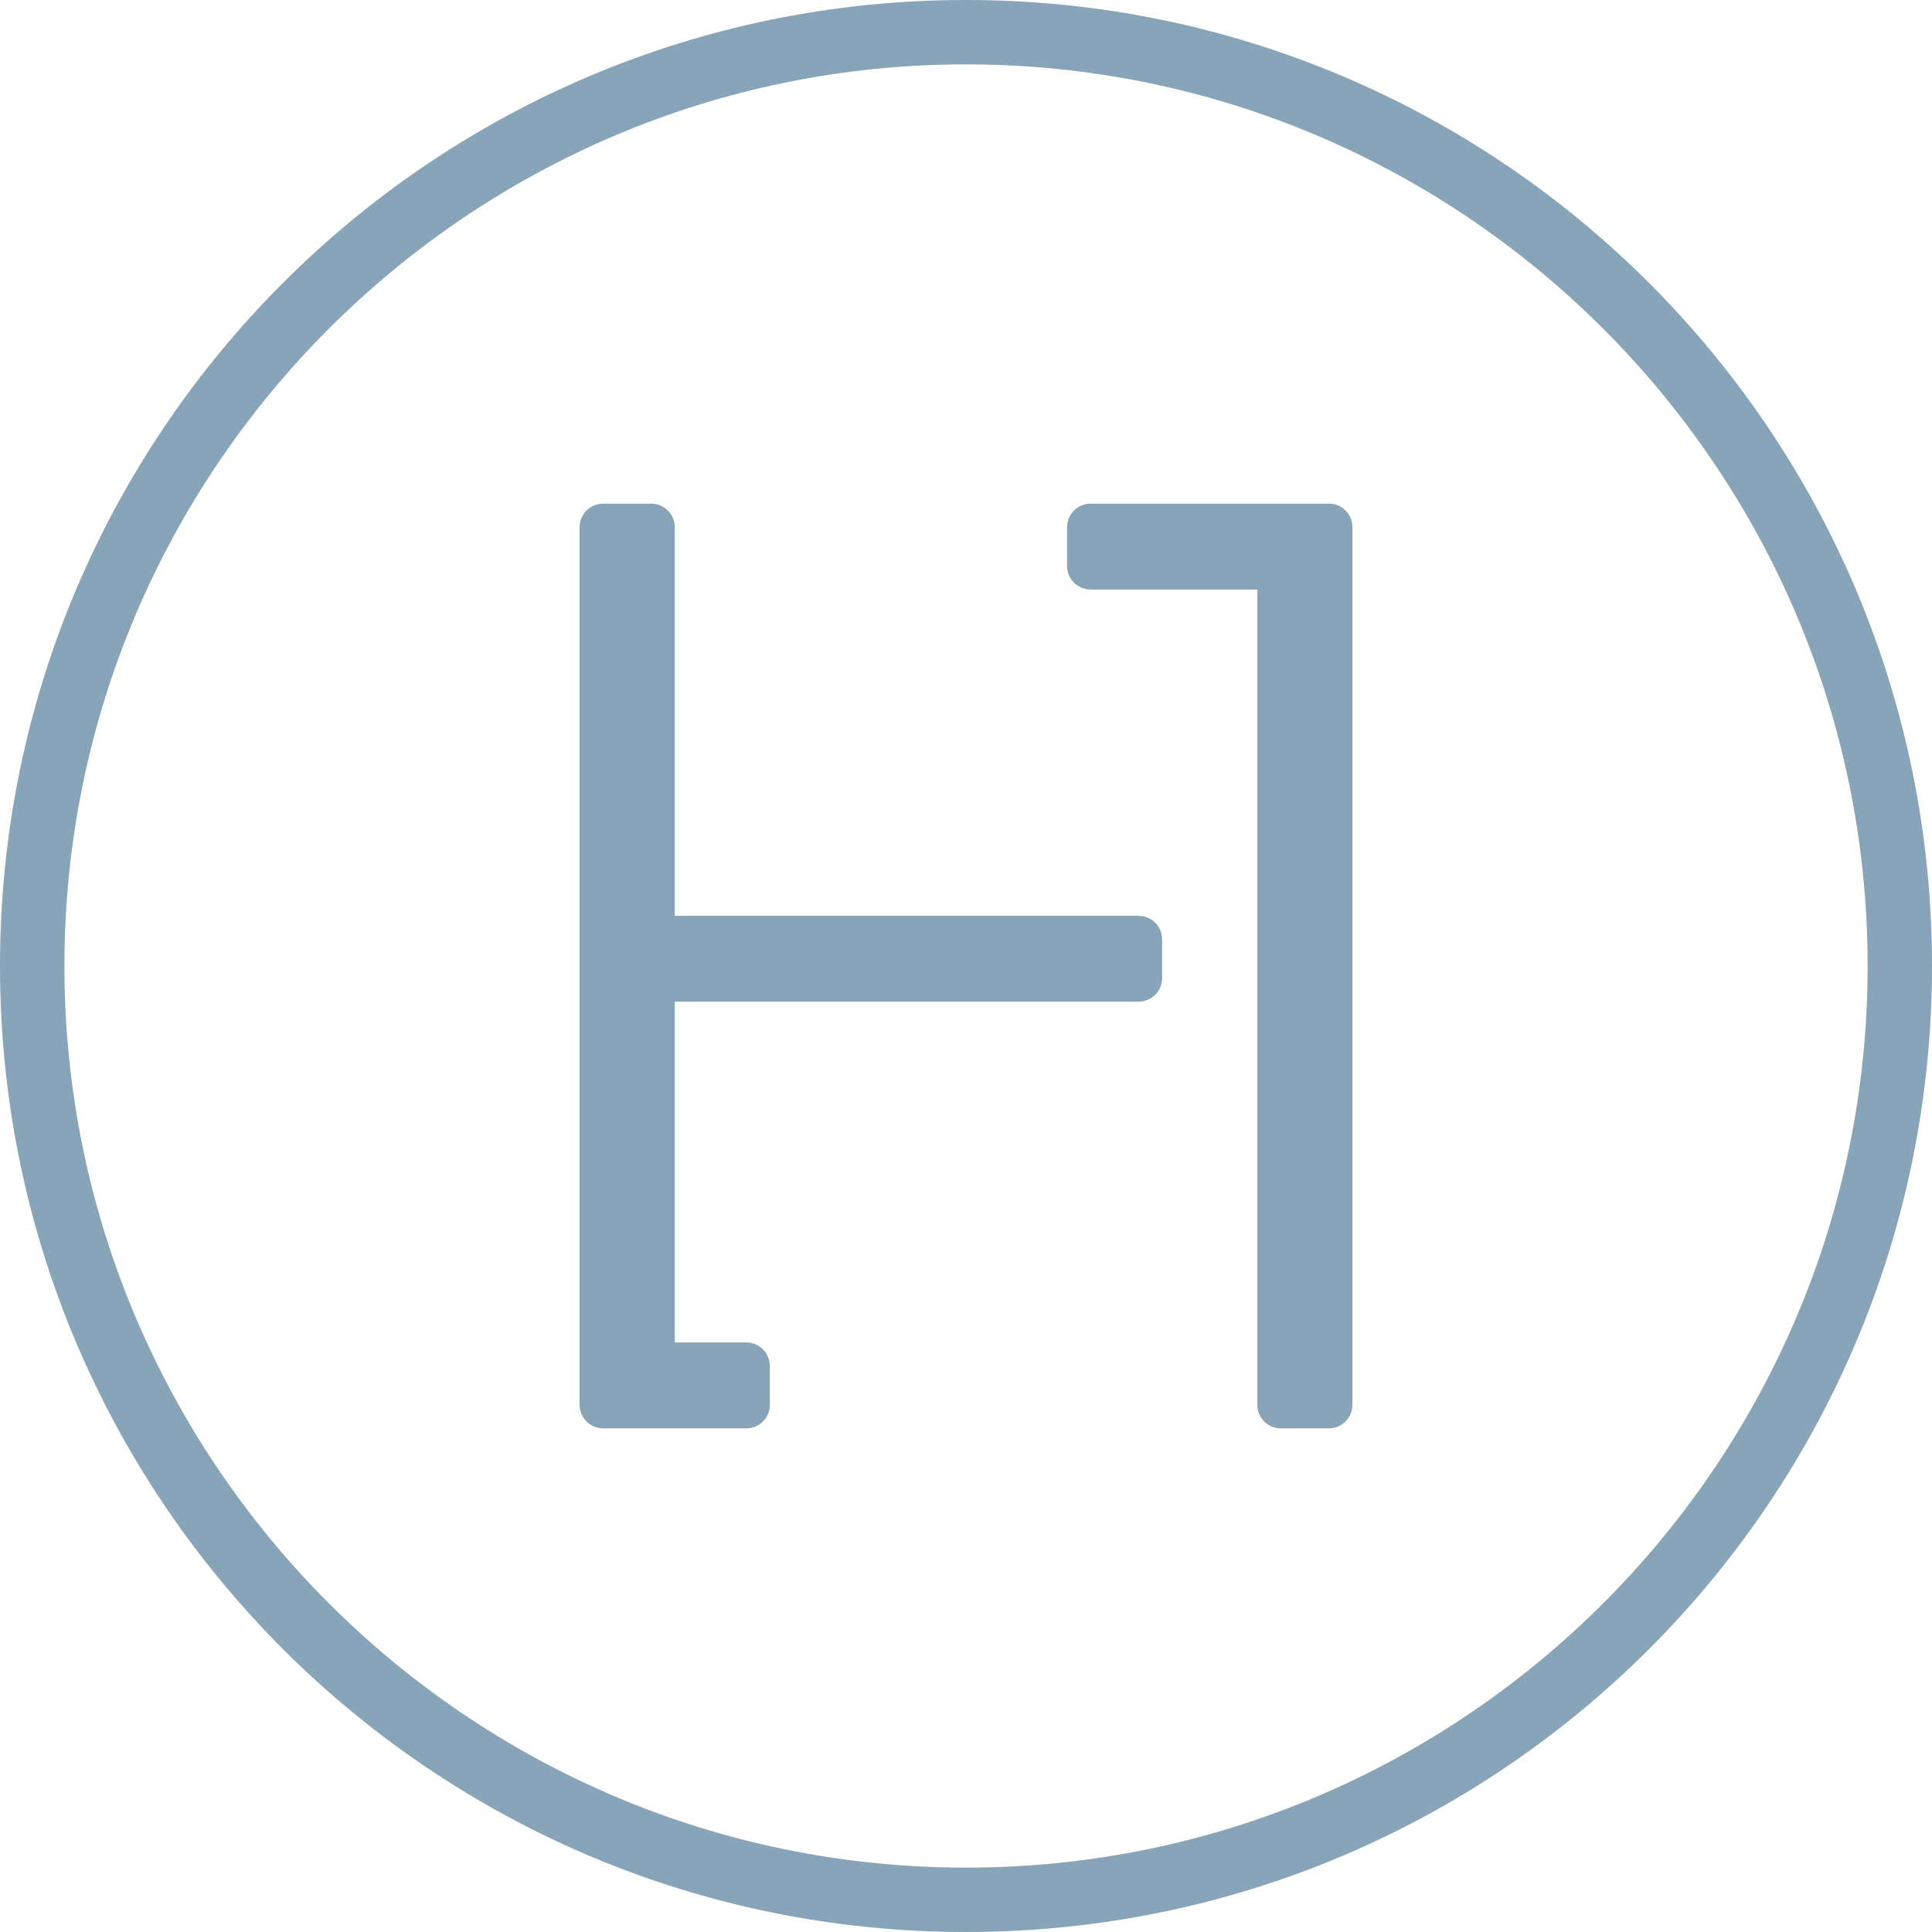
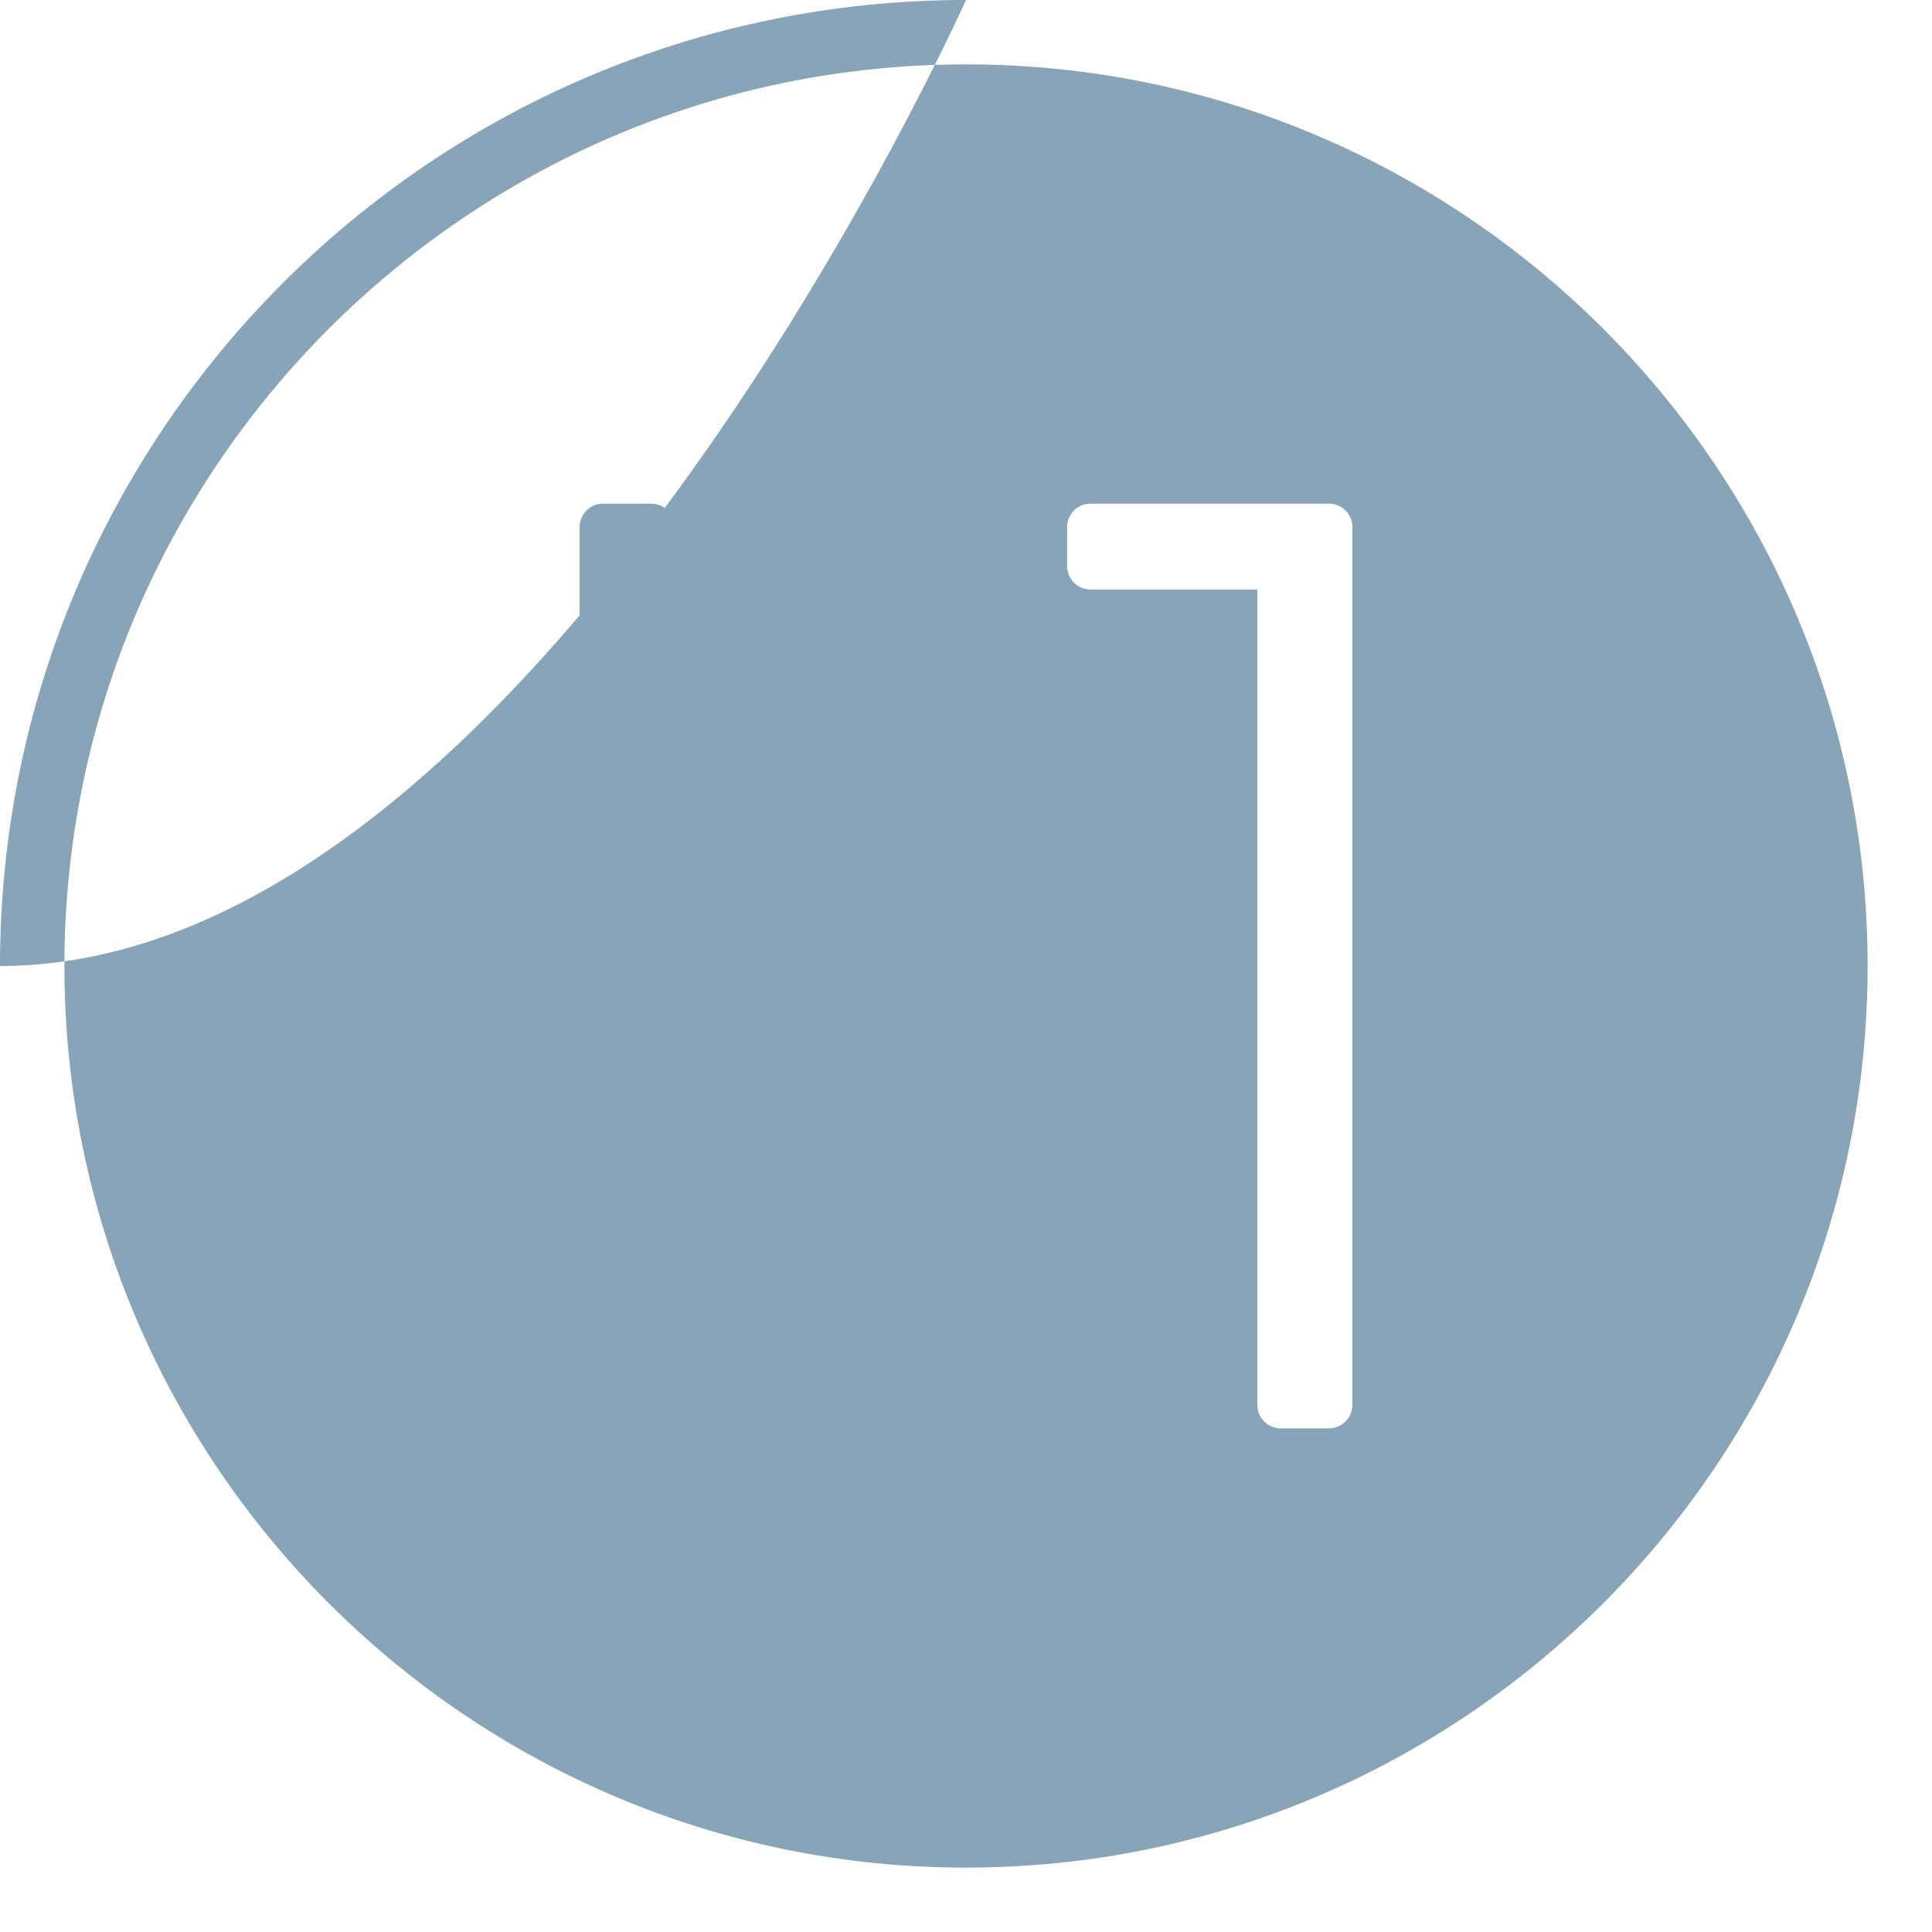
<svg xmlns="http://www.w3.org/2000/svg" id="Capa_1" data-name="Capa 1" viewBox="0 0 512 512">
  <defs>
    <style> .cls-1 { fill: #87a4b8; } </style>
  </defs>
-   <path class="cls-1" d="M358.4,139.7v232.6c0,3.44-2.79,6.23-6.23,6.23h-12.74c-3.44,0-6.23-2.79-6.23-6.23v-216.07h-44.18c-3.44,0-6.23-2.79-6.23-6.23v-10.3c0-3.44,2.79-6.23,6.23-6.23h63.16c3.44,0,6.23,2.79,6.23,6.23ZM301.74,242.7h-122.93v-103c0-3.44-2.79-6.23-6.23-6.23h-12.75c-3.44,0-6.23,2.79-6.23,6.23v232.6c0,3.44,2.79,6.23,6.23,6.23h37.95c3.44,0,6.23-2.79,6.23-6.23v-10.3c0-3.44-2.79-6.23-6.23-6.23h-18.97v-90.32h122.93c3.44,0,6.23-2.79,6.23-6.23v-10.29c0-3.44-2.79-6.23-6.23-6.23ZM256,17.06C124.25,17.06,17.07,124.25,17.07,256s107.18,238.94,238.94,238.94,238.93-107.19,238.93-238.94S387.75,17.06,256,17.06M256,0C397.39,0,512,114.62,512,256s-114.61,256-256,256S0,397.39,0,256,114.62,0,256,0h0Z" />
+   <path class="cls-1" d="M358.4,139.7v232.6c0,3.44-2.79,6.23-6.23,6.23h-12.74c-3.44,0-6.23-2.79-6.23-6.23v-216.07h-44.18c-3.44,0-6.23-2.79-6.23-6.23v-10.3c0-3.44,2.79-6.23,6.23-6.23h63.16c3.44,0,6.23,2.79,6.23,6.23ZM301.74,242.7h-122.93v-103c0-3.44-2.79-6.23-6.23-6.23h-12.75c-3.44,0-6.23,2.79-6.23,6.23v232.6c0,3.44,2.79,6.23,6.23,6.23h37.95c3.44,0,6.23-2.79,6.23-6.23v-10.3c0-3.44-2.79-6.23-6.23-6.23h-18.97v-90.32h122.93c3.44,0,6.23-2.79,6.23-6.23v-10.29c0-3.44-2.79-6.23-6.23-6.23ZM256,17.06C124.25,17.06,17.07,124.25,17.07,256s107.18,238.94,238.94,238.94,238.93-107.19,238.93-238.94S387.75,17.06,256,17.06M256,0s-114.61,256-256,256S0,397.39,0,256,114.62,0,256,0h0Z" />
</svg>